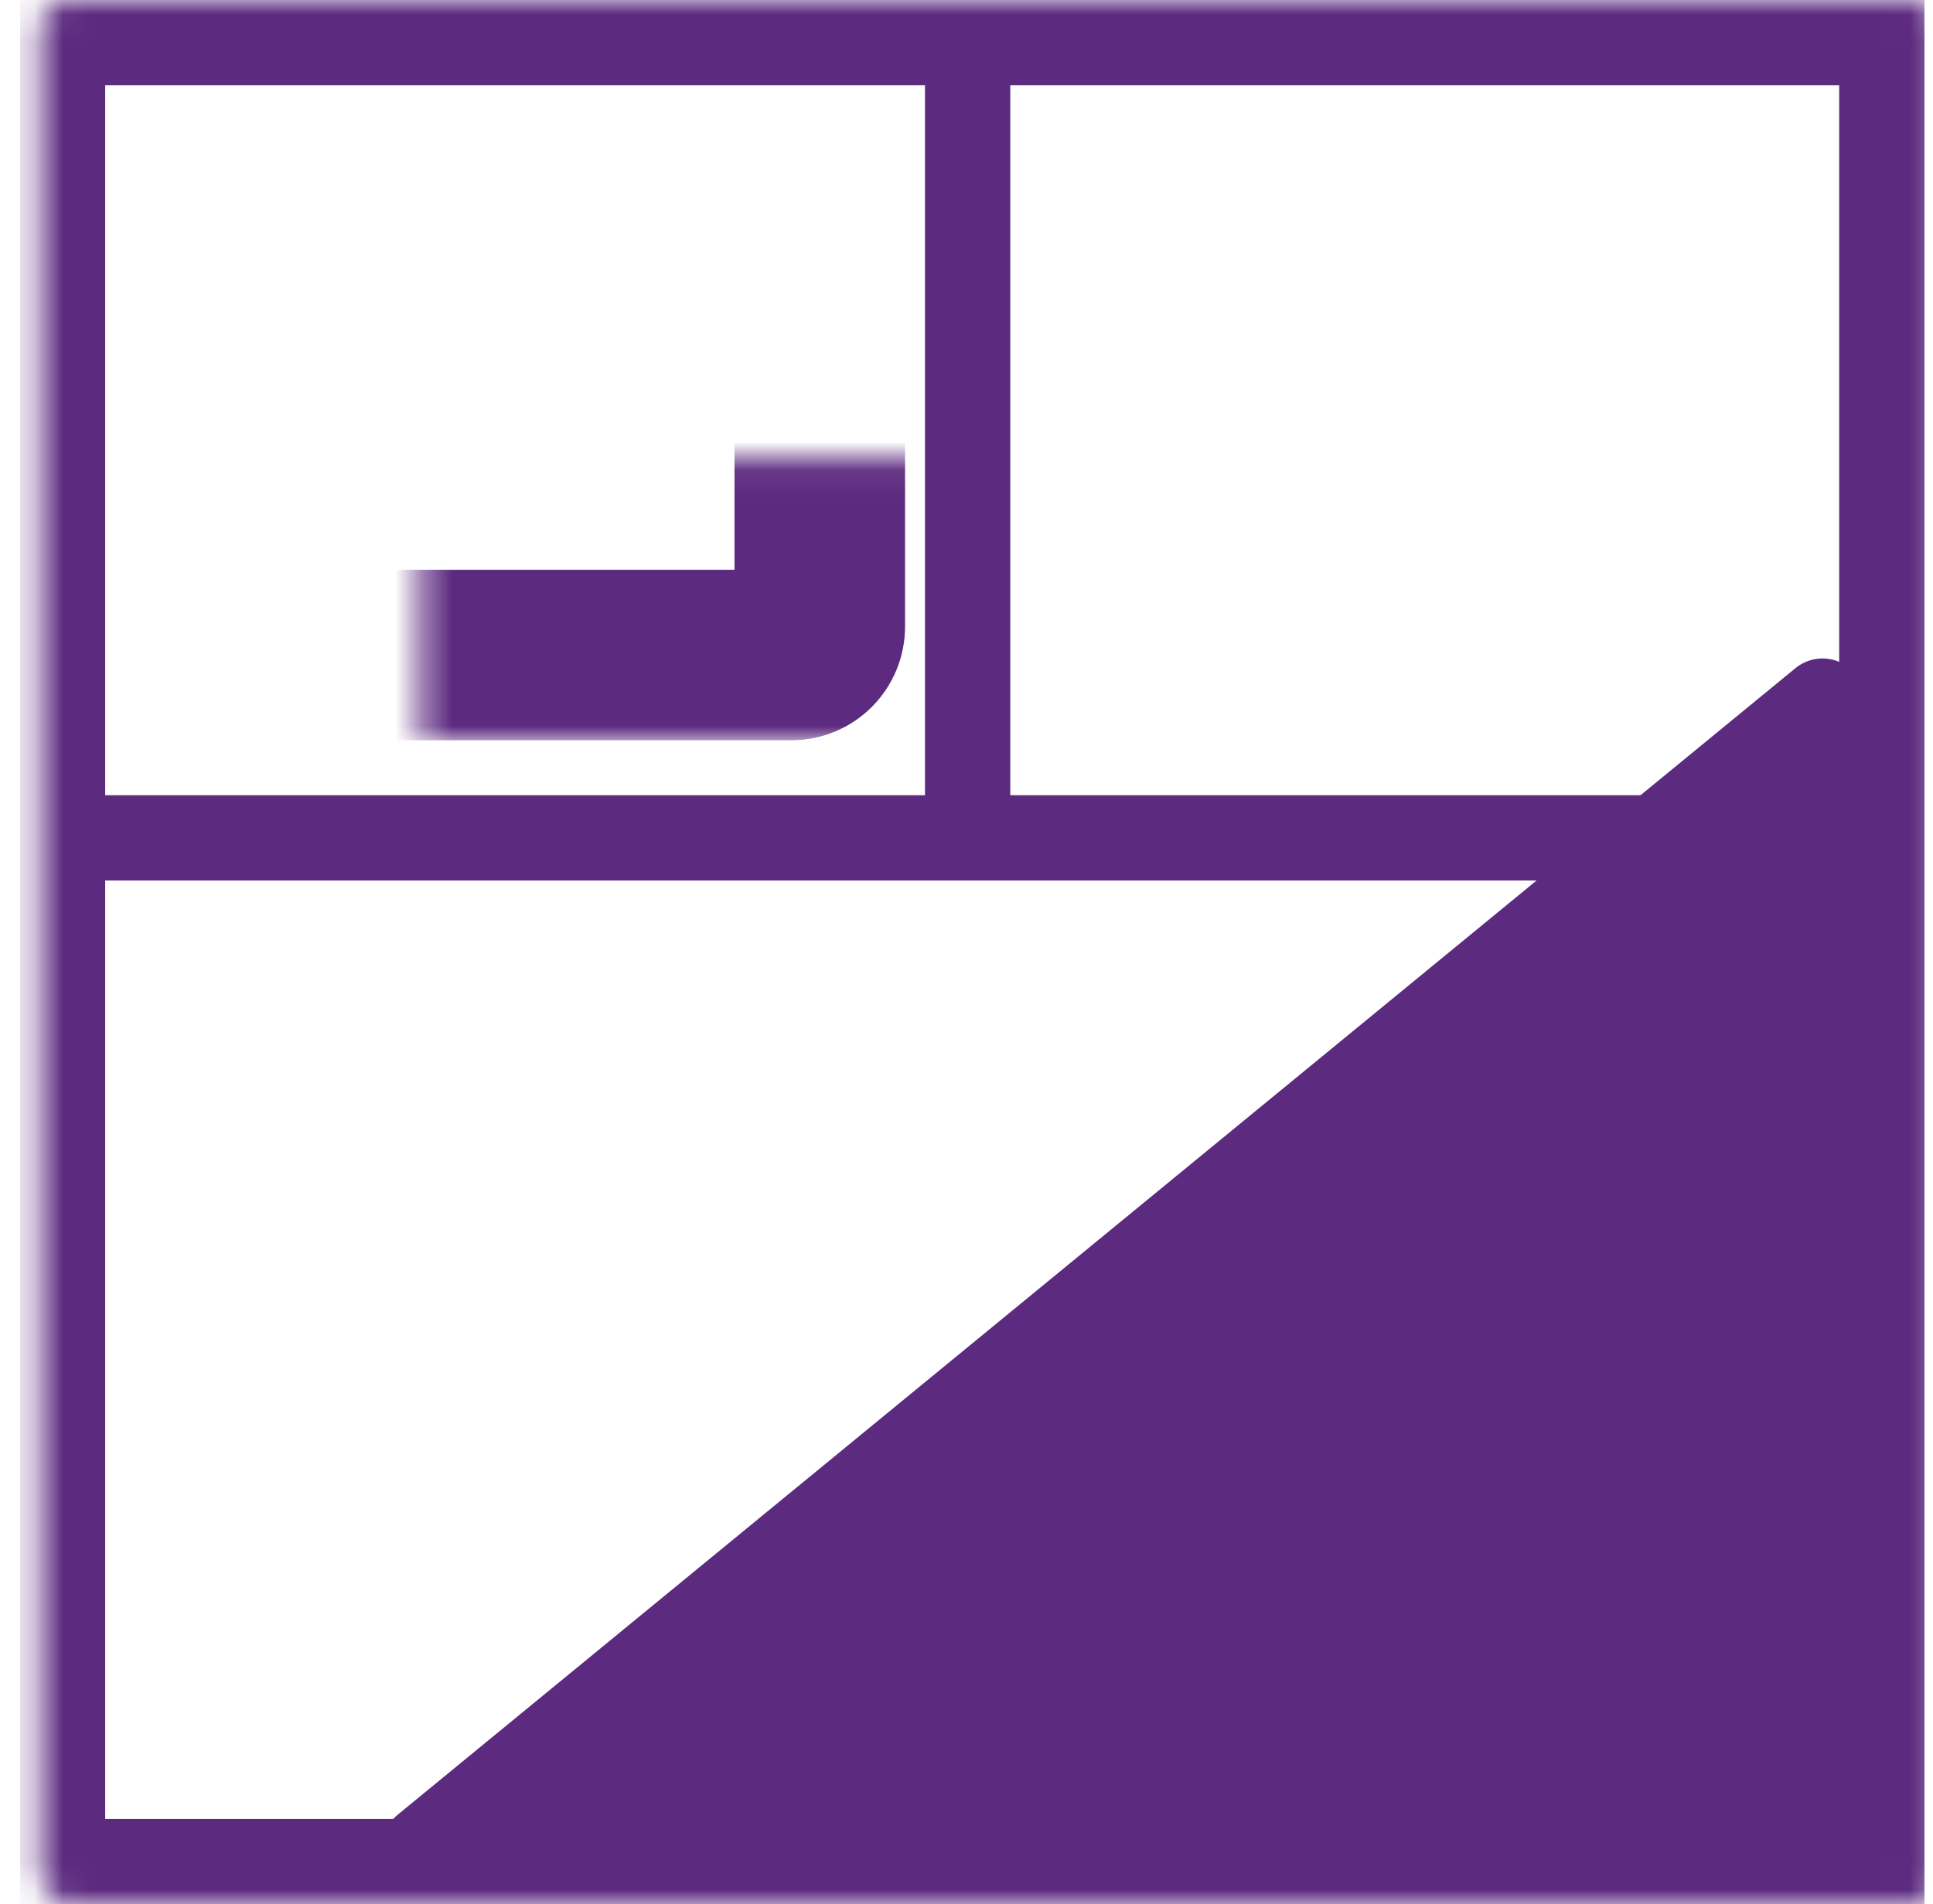
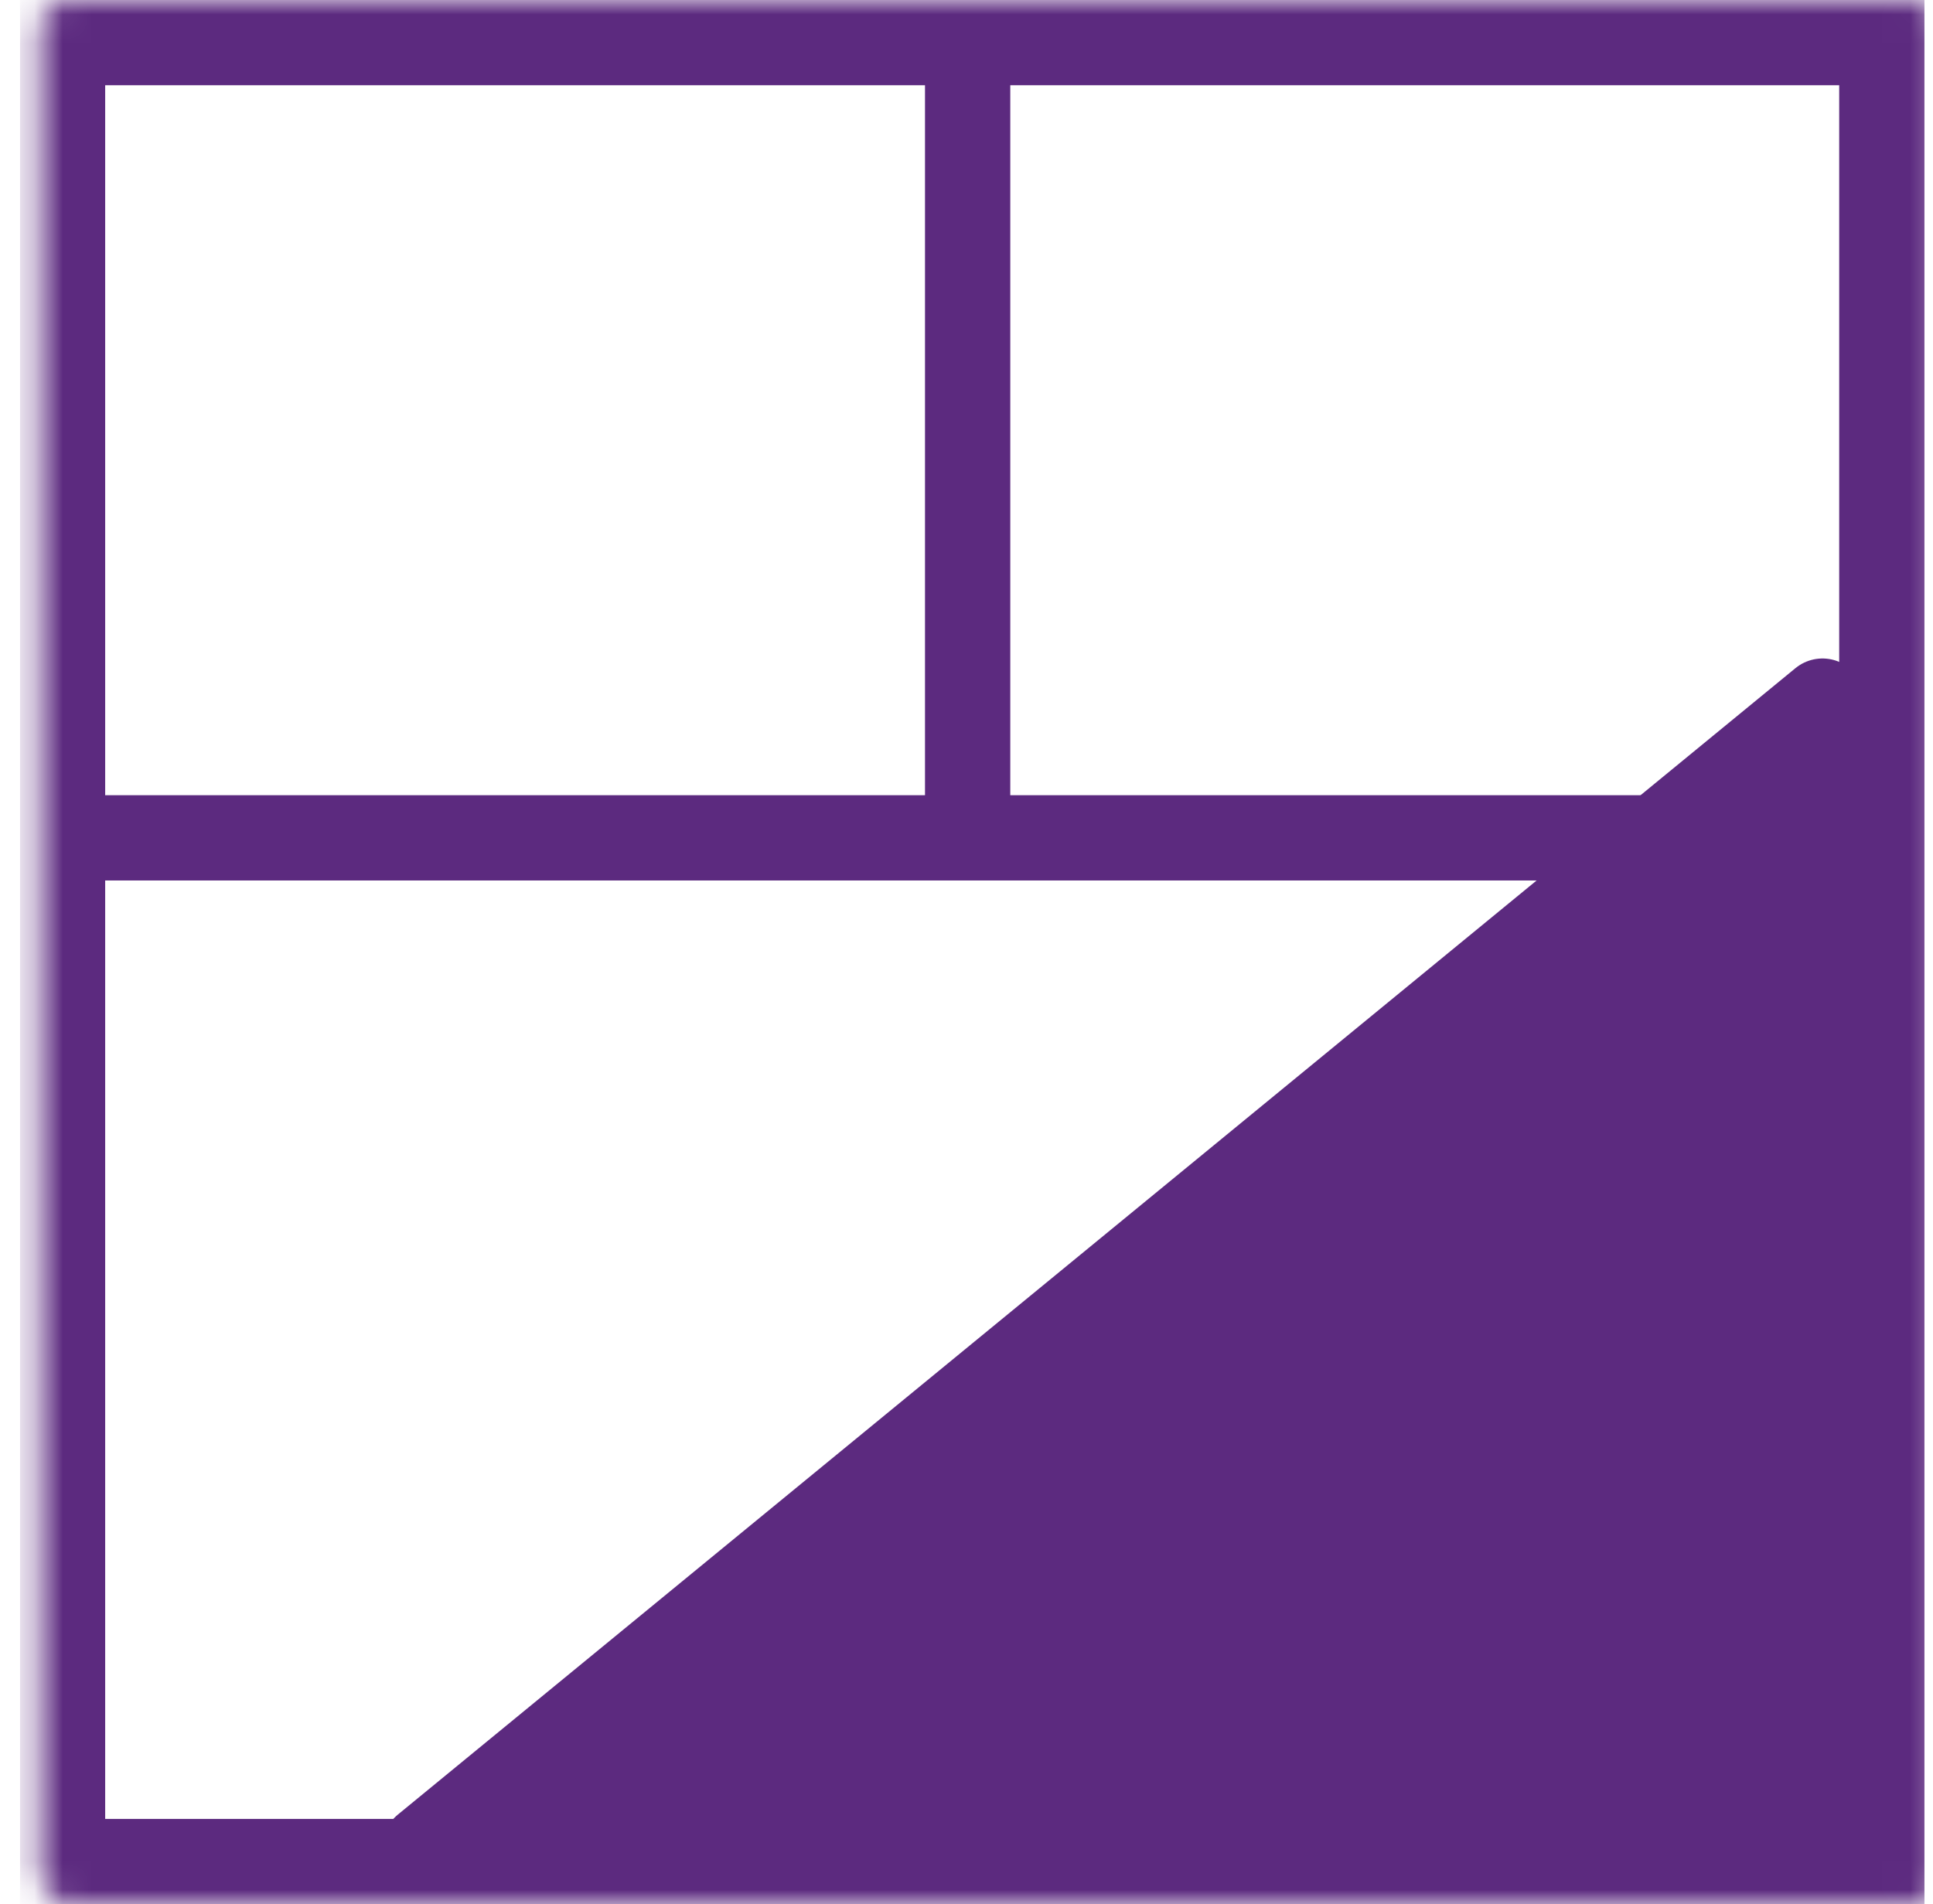
<svg xmlns="http://www.w3.org/2000/svg" width="68" height="67" viewBox="0 0 68 67" fill="none">
  <g clip-path="url(#clip0_19608_402)">
    <mask id="path-1-inside-1_19608_402" fill="white">
      <rect x="0.7" width="67" height="67" rx="1" />
    </mask>
    <rect x="0.7" width="67" height="67" rx="1" stroke="#5C2A7F" stroke-width="6" mask="url(#path-1-inside-1_19608_402)" />
    <path d="M14.95 65.005L64.113 24.669V65.005L14.95 65.005Z" fill="#5C2A7F" stroke="#5C2A7F" stroke-width="3" stroke-linejoin="round" />
    <mask id="path-3-inside-2_19608_402" fill="white">
-       <rect x="7.399" y="8.04" width="21.44" height="15.008" rx="1" />
-     </mask>
+       </mask>
    <rect x="7.399" y="8.04" width="21.44" height="15.008" rx="1" stroke="#5C2A7F" stroke-width="6" mask="url(#path-3-inside-2_19608_402)" />
    <mask id="path-4-inside-3_19608_402" fill="white">
      <rect x="39.561" y="8.04" width="21.44" height="15.008" rx="1" />
    </mask>
    <rect x="39.561" y="8.04" width="21.44" height="15.008" rx="1" stroke="#5C2A7F" stroke-width="6" mask="url(#path-4-inside-3_19608_402)" />
    <line x1="34.04" y1="29.497" x2="34.04" y2="2.664" stroke="#5C2A7F" stroke-width="3" />
    <path d="M2.376 29.48H66.696" stroke="#5C2A7F" stroke-width="3" />
  </g>
  <defs>
    <clipPath id="clip0_19608_402">
      <rect width="67" height="67" fill="white" transform="translate(0.7)" />
    </clipPath>
  </defs>
</svg>